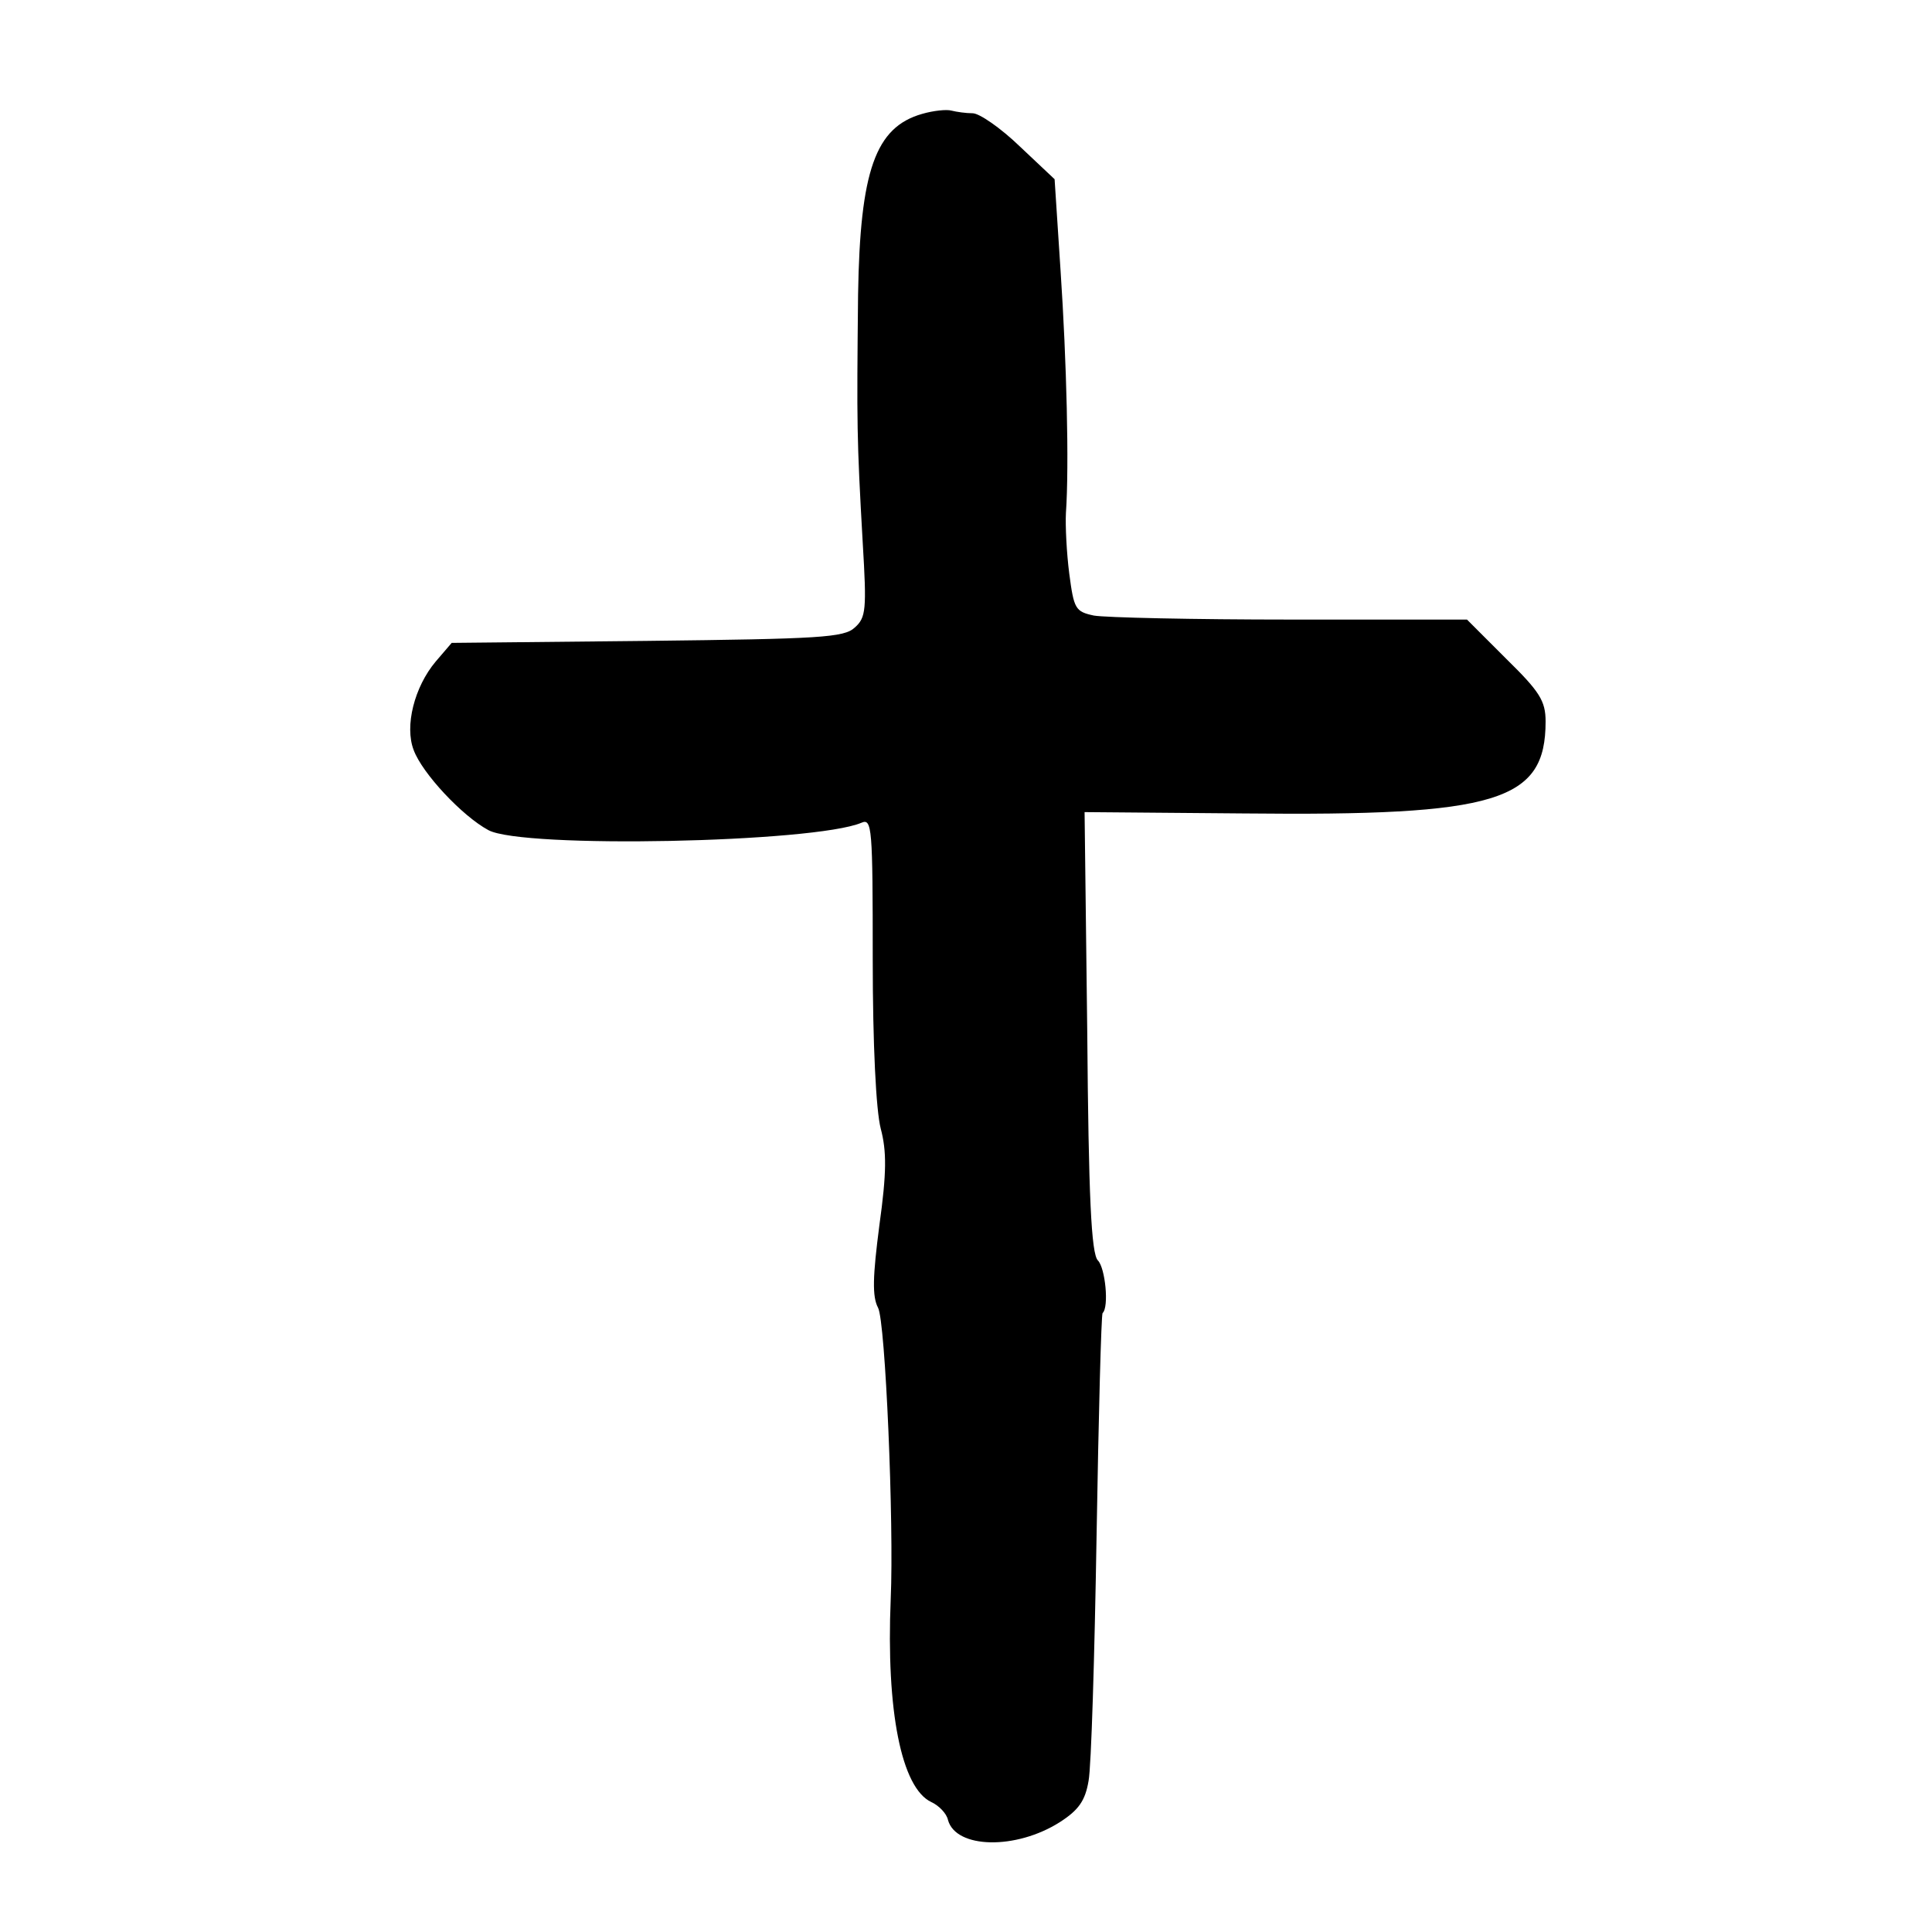
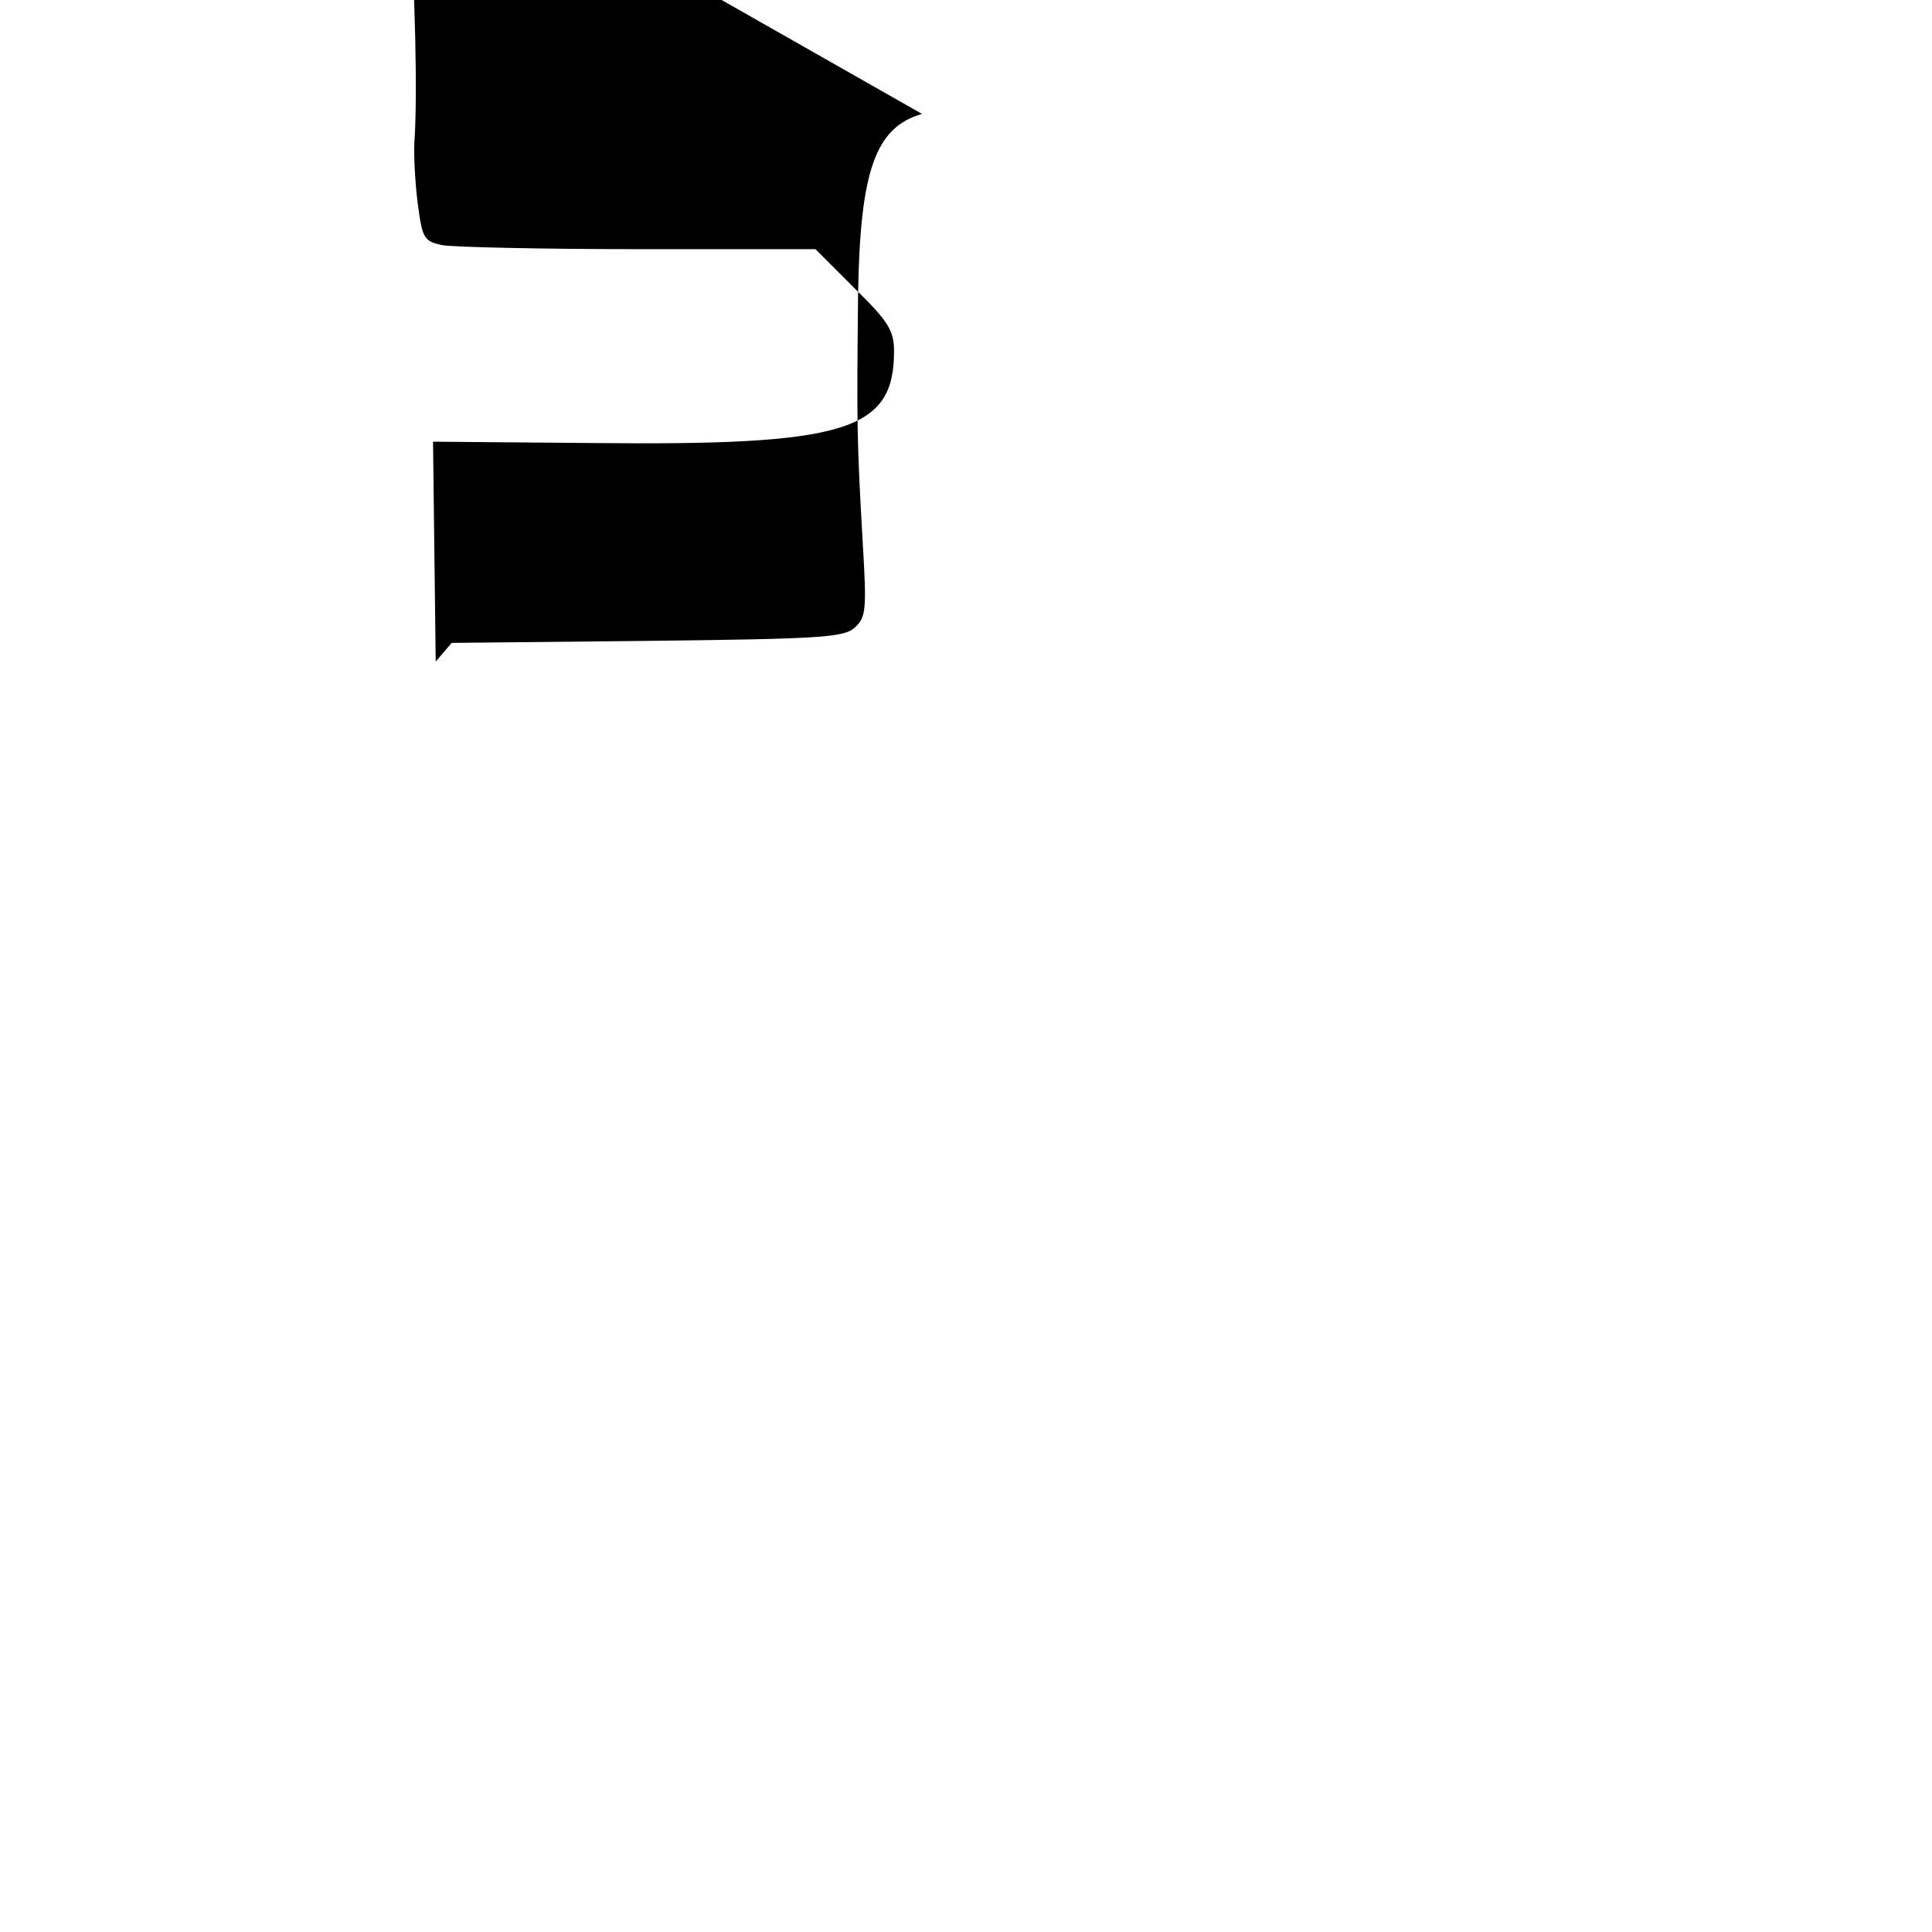
<svg xmlns="http://www.w3.org/2000/svg" version="1.0" width="290pt" height="290pt" viewBox="0 0 290 290" preserveAspectRatio="xMidYMid meet">
  <g transform="translate(0,290) scale(0.1,-0.1)" fill="#000000" stroke="none">
-     <path d="M1384 2729 c-70 -20 -93 -85 -96 -271 -2 -198 -2 -214 7 -373 6 -100 5 -112 -12 -127 -16 -15 -52 -17 -312 -20 l-293 -3 -24 -28 c-32 -38 -47 -97 -33 -133 13 -35 73 -99 112 -120 51 -28 489 -19 560 11 16 7 17 -7 17 -204 0 -130 5 -228 12 -255 9 -34 9 -66 -2 -145 -10 -77 -11 -107 -2 -124 11 -20 24 -324 19 -437 -7 -168 16 -284 61 -305 11 -5 23 -17 25 -27 12 -43 102 -45 168 -3 28 18 38 32 43 62 4 21 9 186 12 368 3 181 7 331 9 334 10 9 4 68 -7 79 -10 10 -14 96 -16 343 l-4 330 239 -2 c381 -4 453 18 453 138 0 31 -9 45 -59 94 l-59 59 -265 0 c-145 0 -278 3 -295 6 -28 6 -30 10 -37 63 -4 31 -6 72 -5 91 5 71 1 229 -8 363 l-9 138 -52 49 c-29 28 -61 50 -71 50 -10 0 -24 2 -32 4 -7 2 -27 0 -44 -5z" />
+     <path d="M1384 2729 c-70 -20 -93 -85 -96 -271 -2 -198 -2 -214 7 -373 6 -100 5 -112 -12 -127 -16 -15 -52 -17 -312 -20 l-293 -3 -24 -28 l-4 330 239 -2 c381 -4 453 18 453 138 0 31 -9 45 -59 94 l-59 59 -265 0 c-145 0 -278 3 -295 6 -28 6 -30 10 -37 63 -4 31 -6 72 -5 91 5 71 1 229 -8 363 l-9 138 -52 49 c-29 28 -61 50 -71 50 -10 0 -24 2 -32 4 -7 2 -27 0 -44 -5z" />
  </g>
</svg>